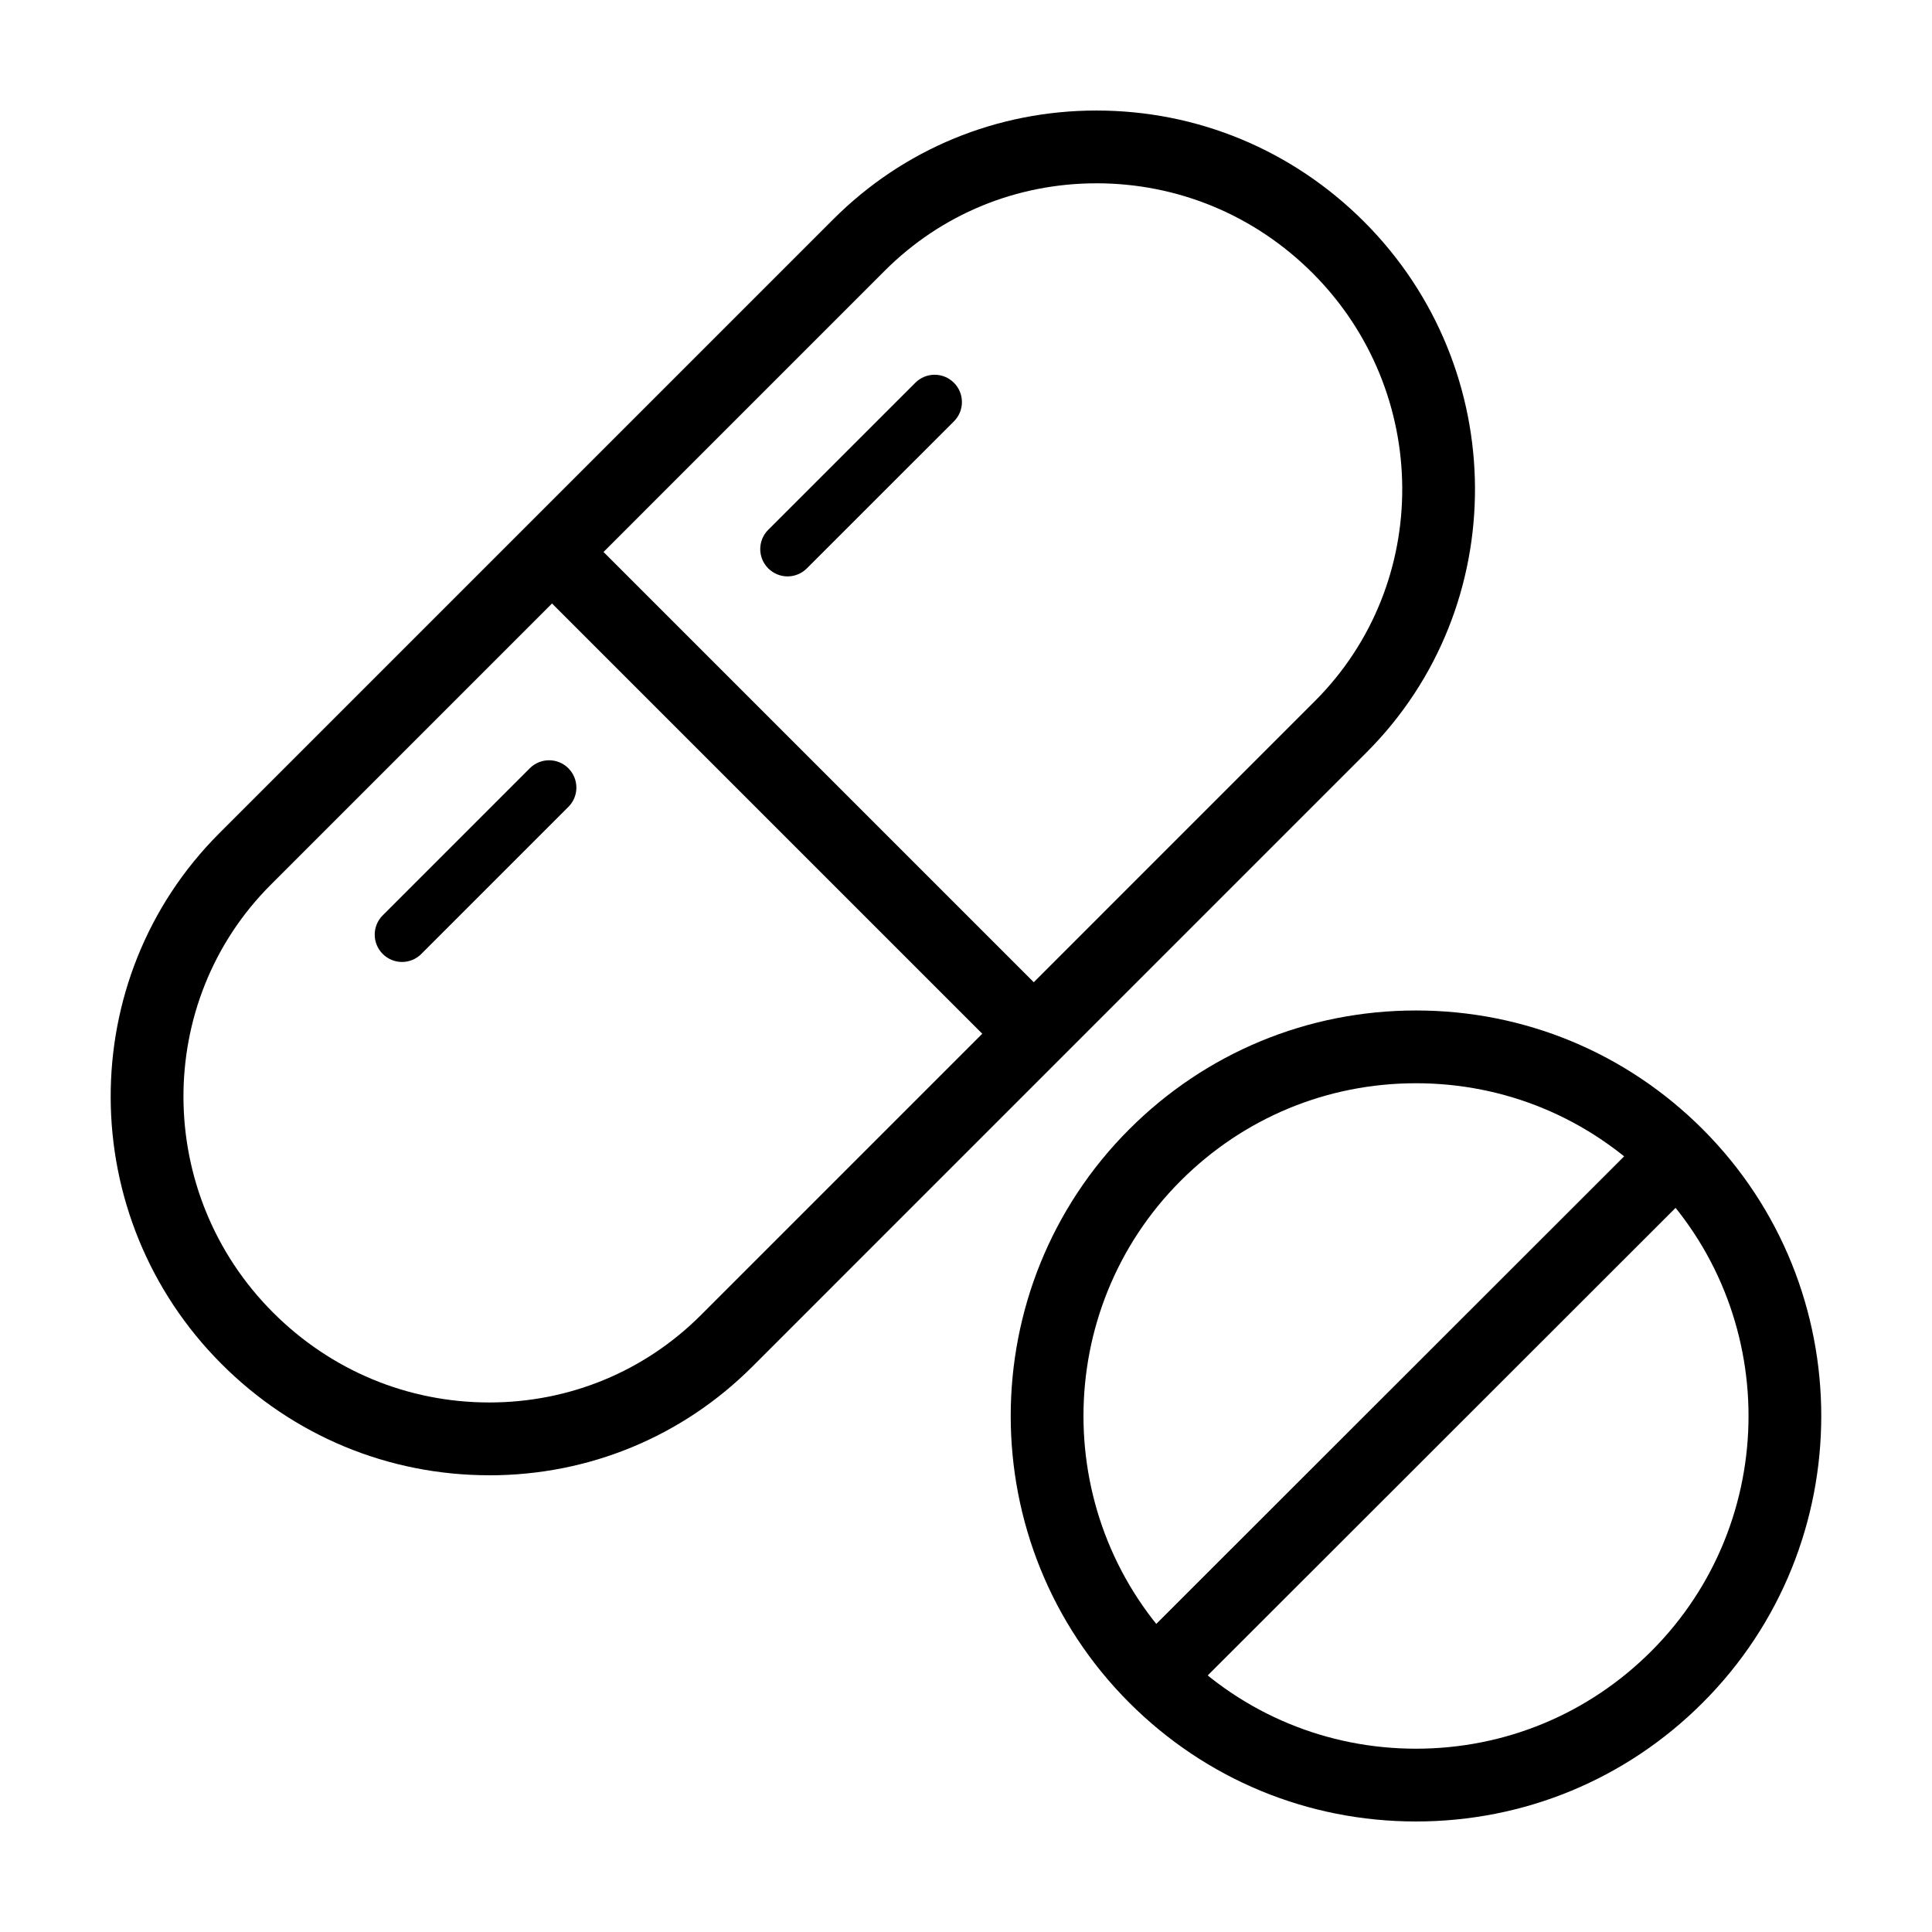
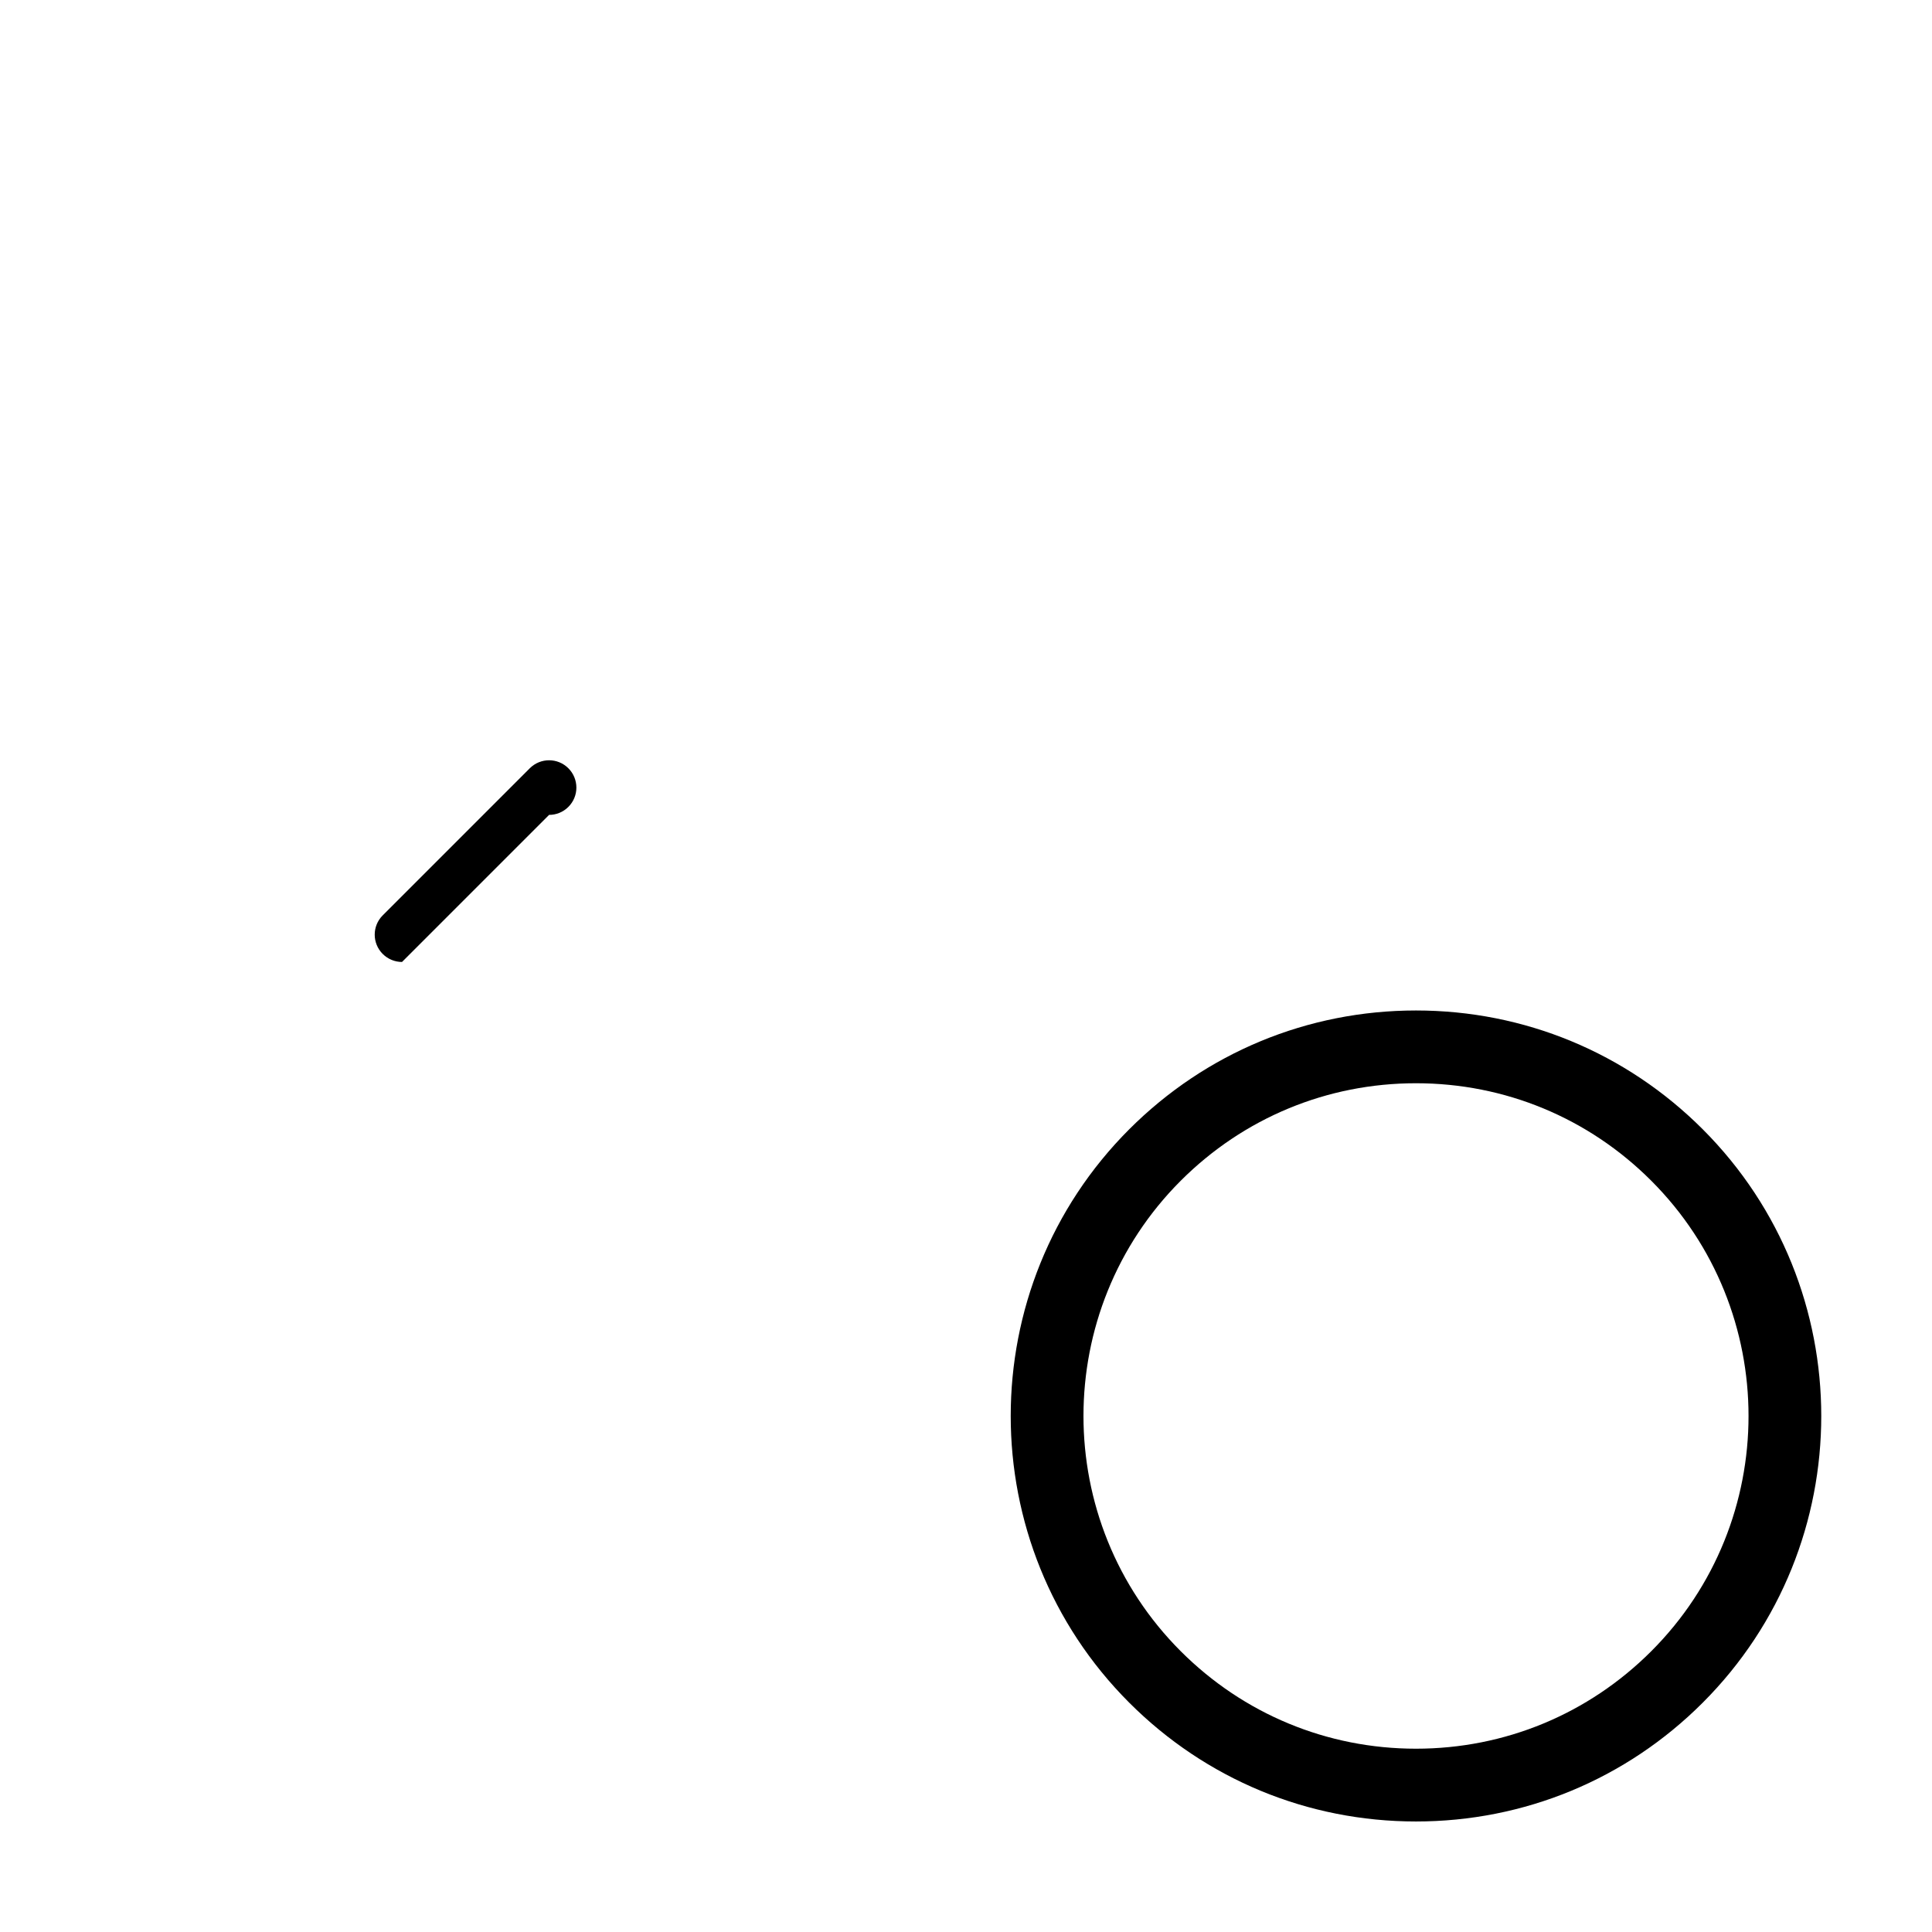
<svg xmlns="http://www.w3.org/2000/svg" fill="#000000" width="800px" height="800px" version="1.1" viewBox="144 144 512 512">
  <g>
-     <path d="m273.66 534.96c-26.746 0-51.934-10.465-70.926-29.469-38.953-38.945-39.238-102.05-0.629-140.66l162.72-162.72c18.586-18.59 43.359-28.82 69.742-28.82 26.742 0 51.922 10.461 70.918 29.453 38.949 38.961 39.242 102.07 0.641 140.67l-162.72 162.73c-18.582 18.59-43.352 28.828-69.75 28.828zm160.91-342.38c-21.234 0-41.168 8.227-56.109 23.172l-162.71 162.72c-31.086 31.086-30.805 81.953 0.629 113.38 15.352 15.352 35.695 23.816 57.281 23.816 21.25 0 41.172-8.23 56.109-23.176l162.72-162.73c31.074-31.086 30.789-81.949-0.641-113.39-15.344-15.344-35.699-23.797-57.277-23.797z" />
-     <path d="m411.14 424.78-127.66-127.66 13.648-13.648 127.66 127.66z" />
-     <path d="m352.71 296.75c-1.848 0-3.699-0.711-5.117-2.121-2.828-2.828-2.828-7.406 0-10.227l38.977-38.965c2.832-2.832 7.406-2.832 10.23 0 2.828 2.828 2.828 7.406 0 10.227l-38.977 38.965c-1.406 1.41-3.266 2.121-5.113 2.121z" />
-     <path d="m250.54 398.93c-1.848 0-3.699-0.711-5.113-2.121-2.832-2.832-2.832-7.406 0-10.23l38.969-38.977c2.832-2.828 7.41-2.828 10.23 0 2.828 2.832 2.828 7.41 0 10.23l-38.977 38.977c-1.406 1.41-3.254 2.121-5.109 2.121z" />
+     <path d="m250.54 398.93c-1.848 0-3.699-0.711-5.113-2.121-2.832-2.832-2.832-7.406 0-10.23l38.969-38.977c2.832-2.828 7.41-2.828 10.23 0 2.828 2.832 2.828 7.41 0 10.23c-1.406 1.41-3.254 2.121-5.109 2.121z" />
    <path d="m519.25 626.71c-28.695 0-55.688-11.18-75.984-31.477-41.887-41.887-41.887-110.07 0-151.97 20.297-20.293 47.289-31.477 75.984-31.477 28.703 0 55.691 11.184 75.988 31.477 41.887 41.902 41.887 110.09 0 151.97-20.297 20.301-47.289 31.477-75.988 31.477zm0-195.64c-23.547 0-45.68 9.176-62.34 25.832-34.371 34.379-34.371 90.324 0 124.69 16.66 16.656 38.793 25.832 62.34 25.832 23.555 0 45.691-9.176 62.348-25.832 34.375-34.363 34.375-90.309 0-124.69-16.656-16.66-38.797-25.832-62.348-25.832z" />
-     <path d="m456.88 595.18-13.641-13.648 138.38-138.29 13.641 13.648z" />
  </g>
</svg>